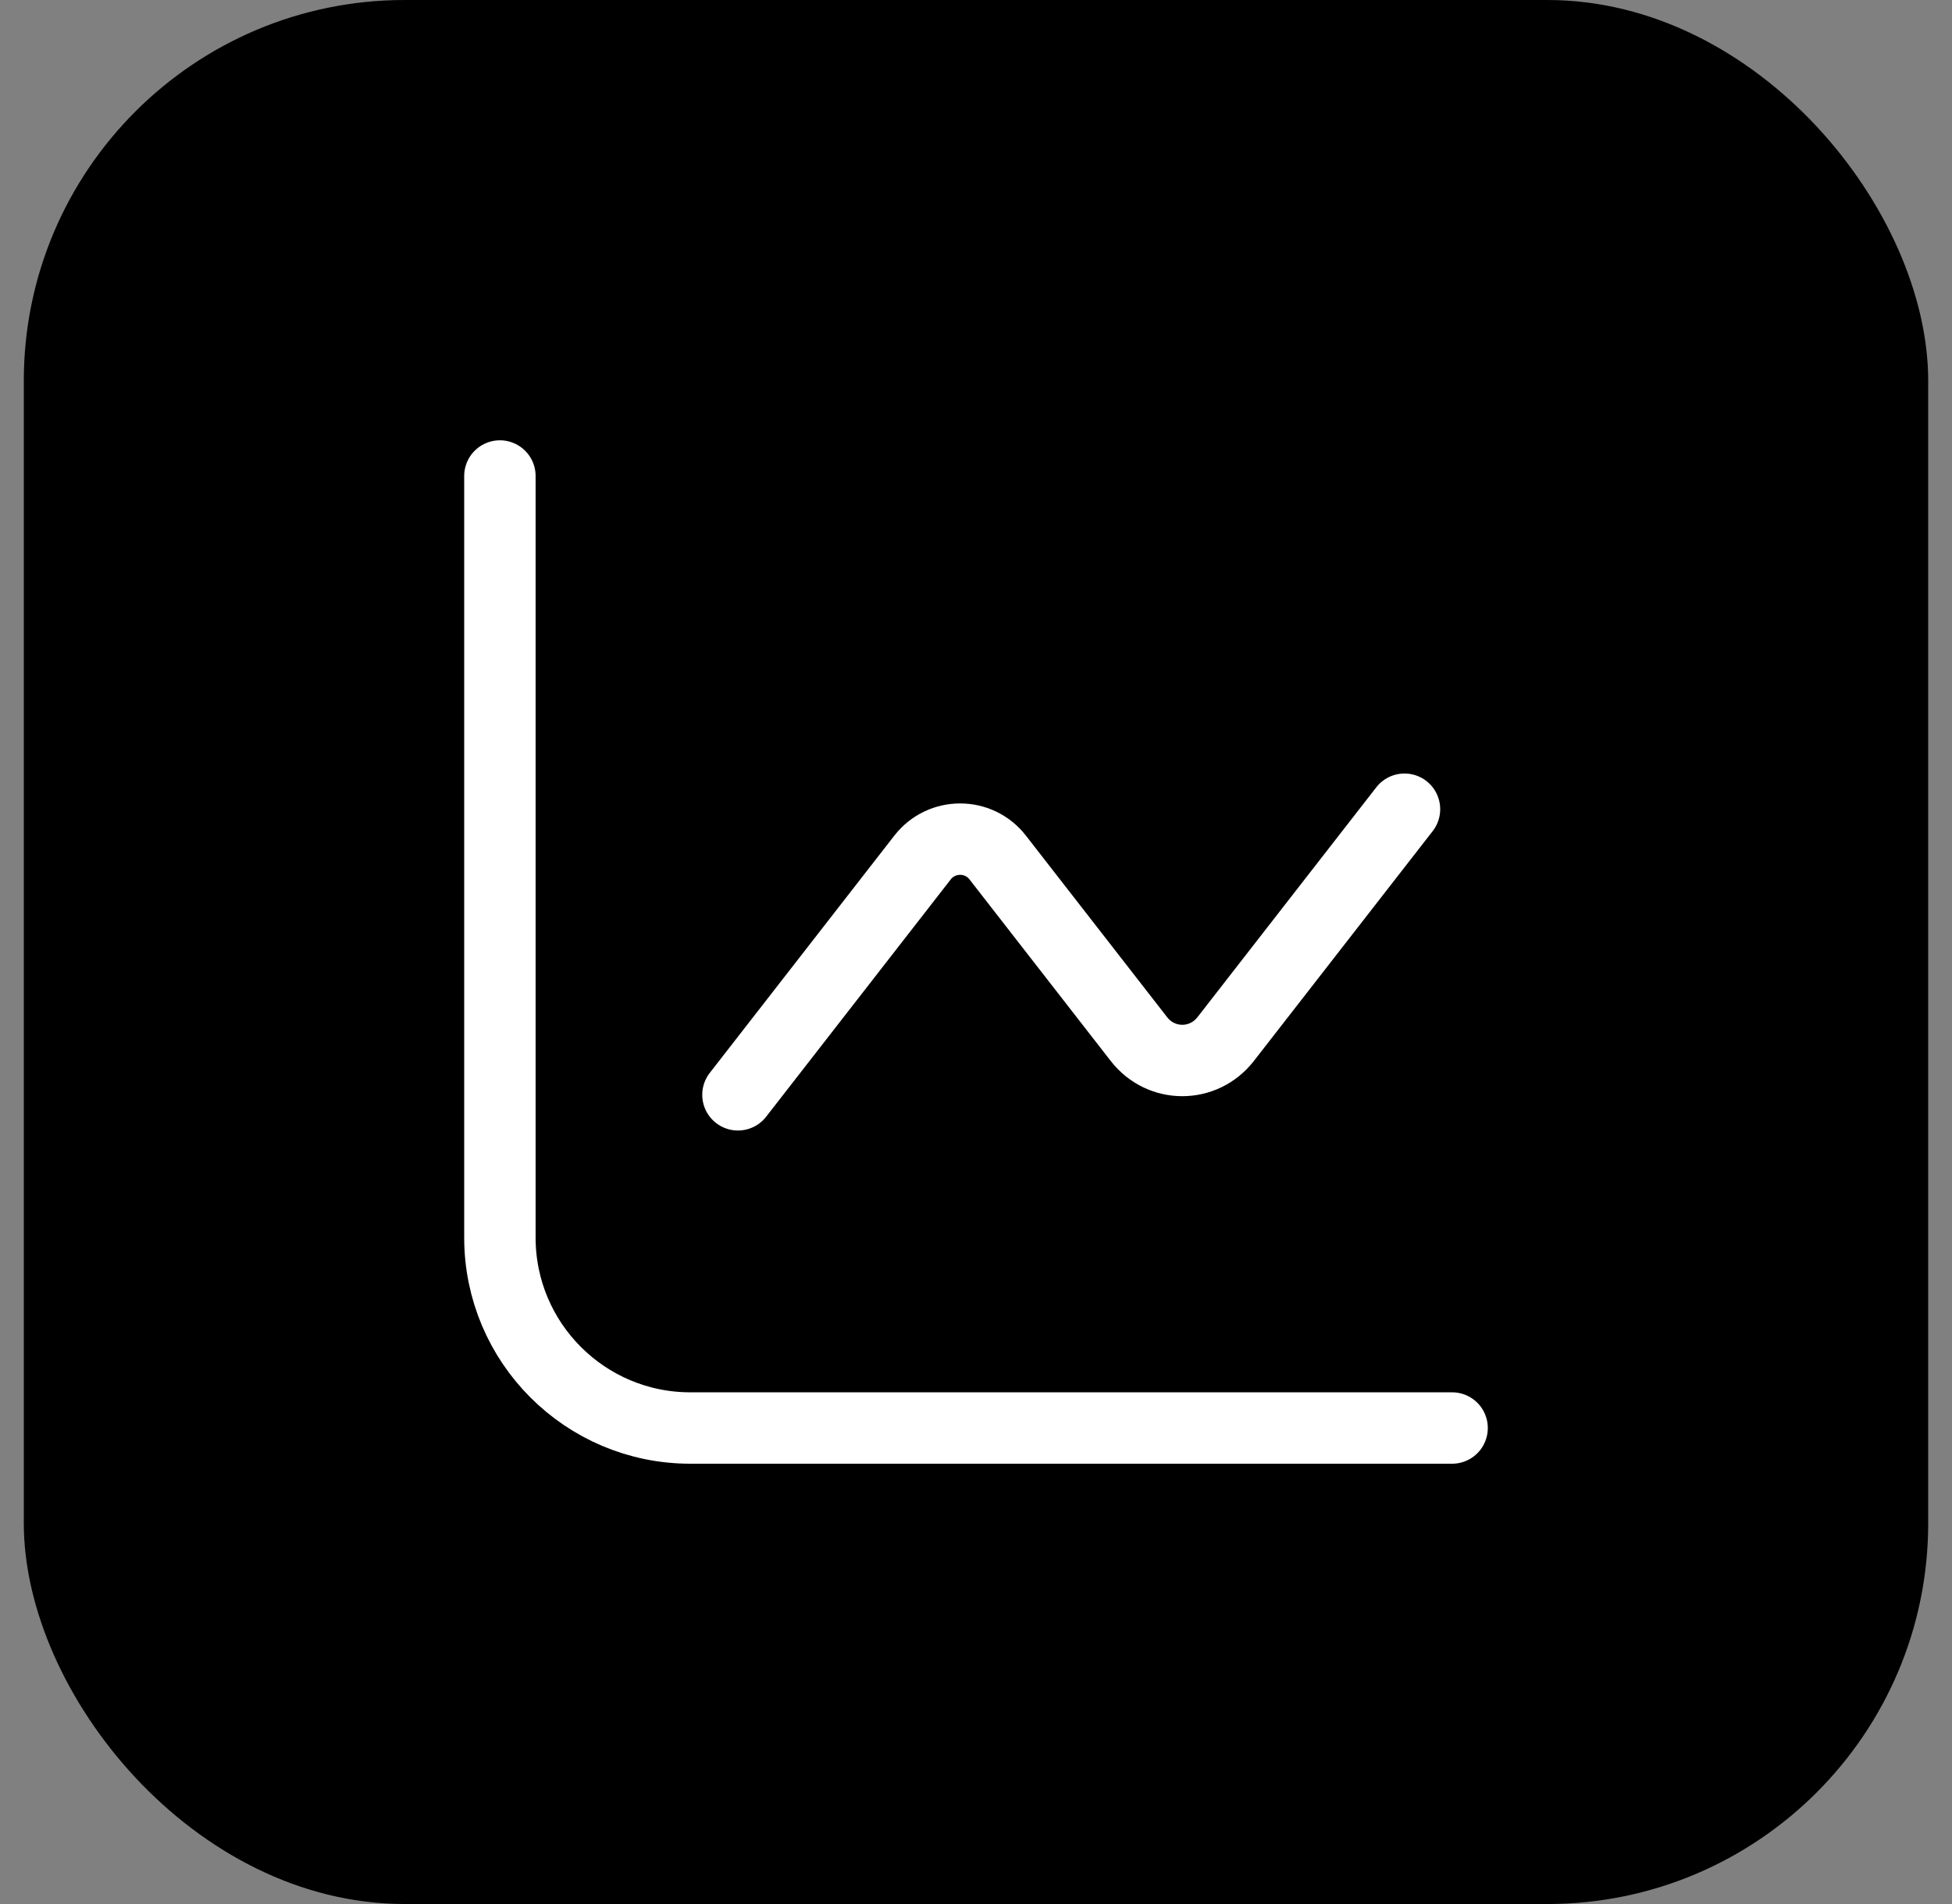
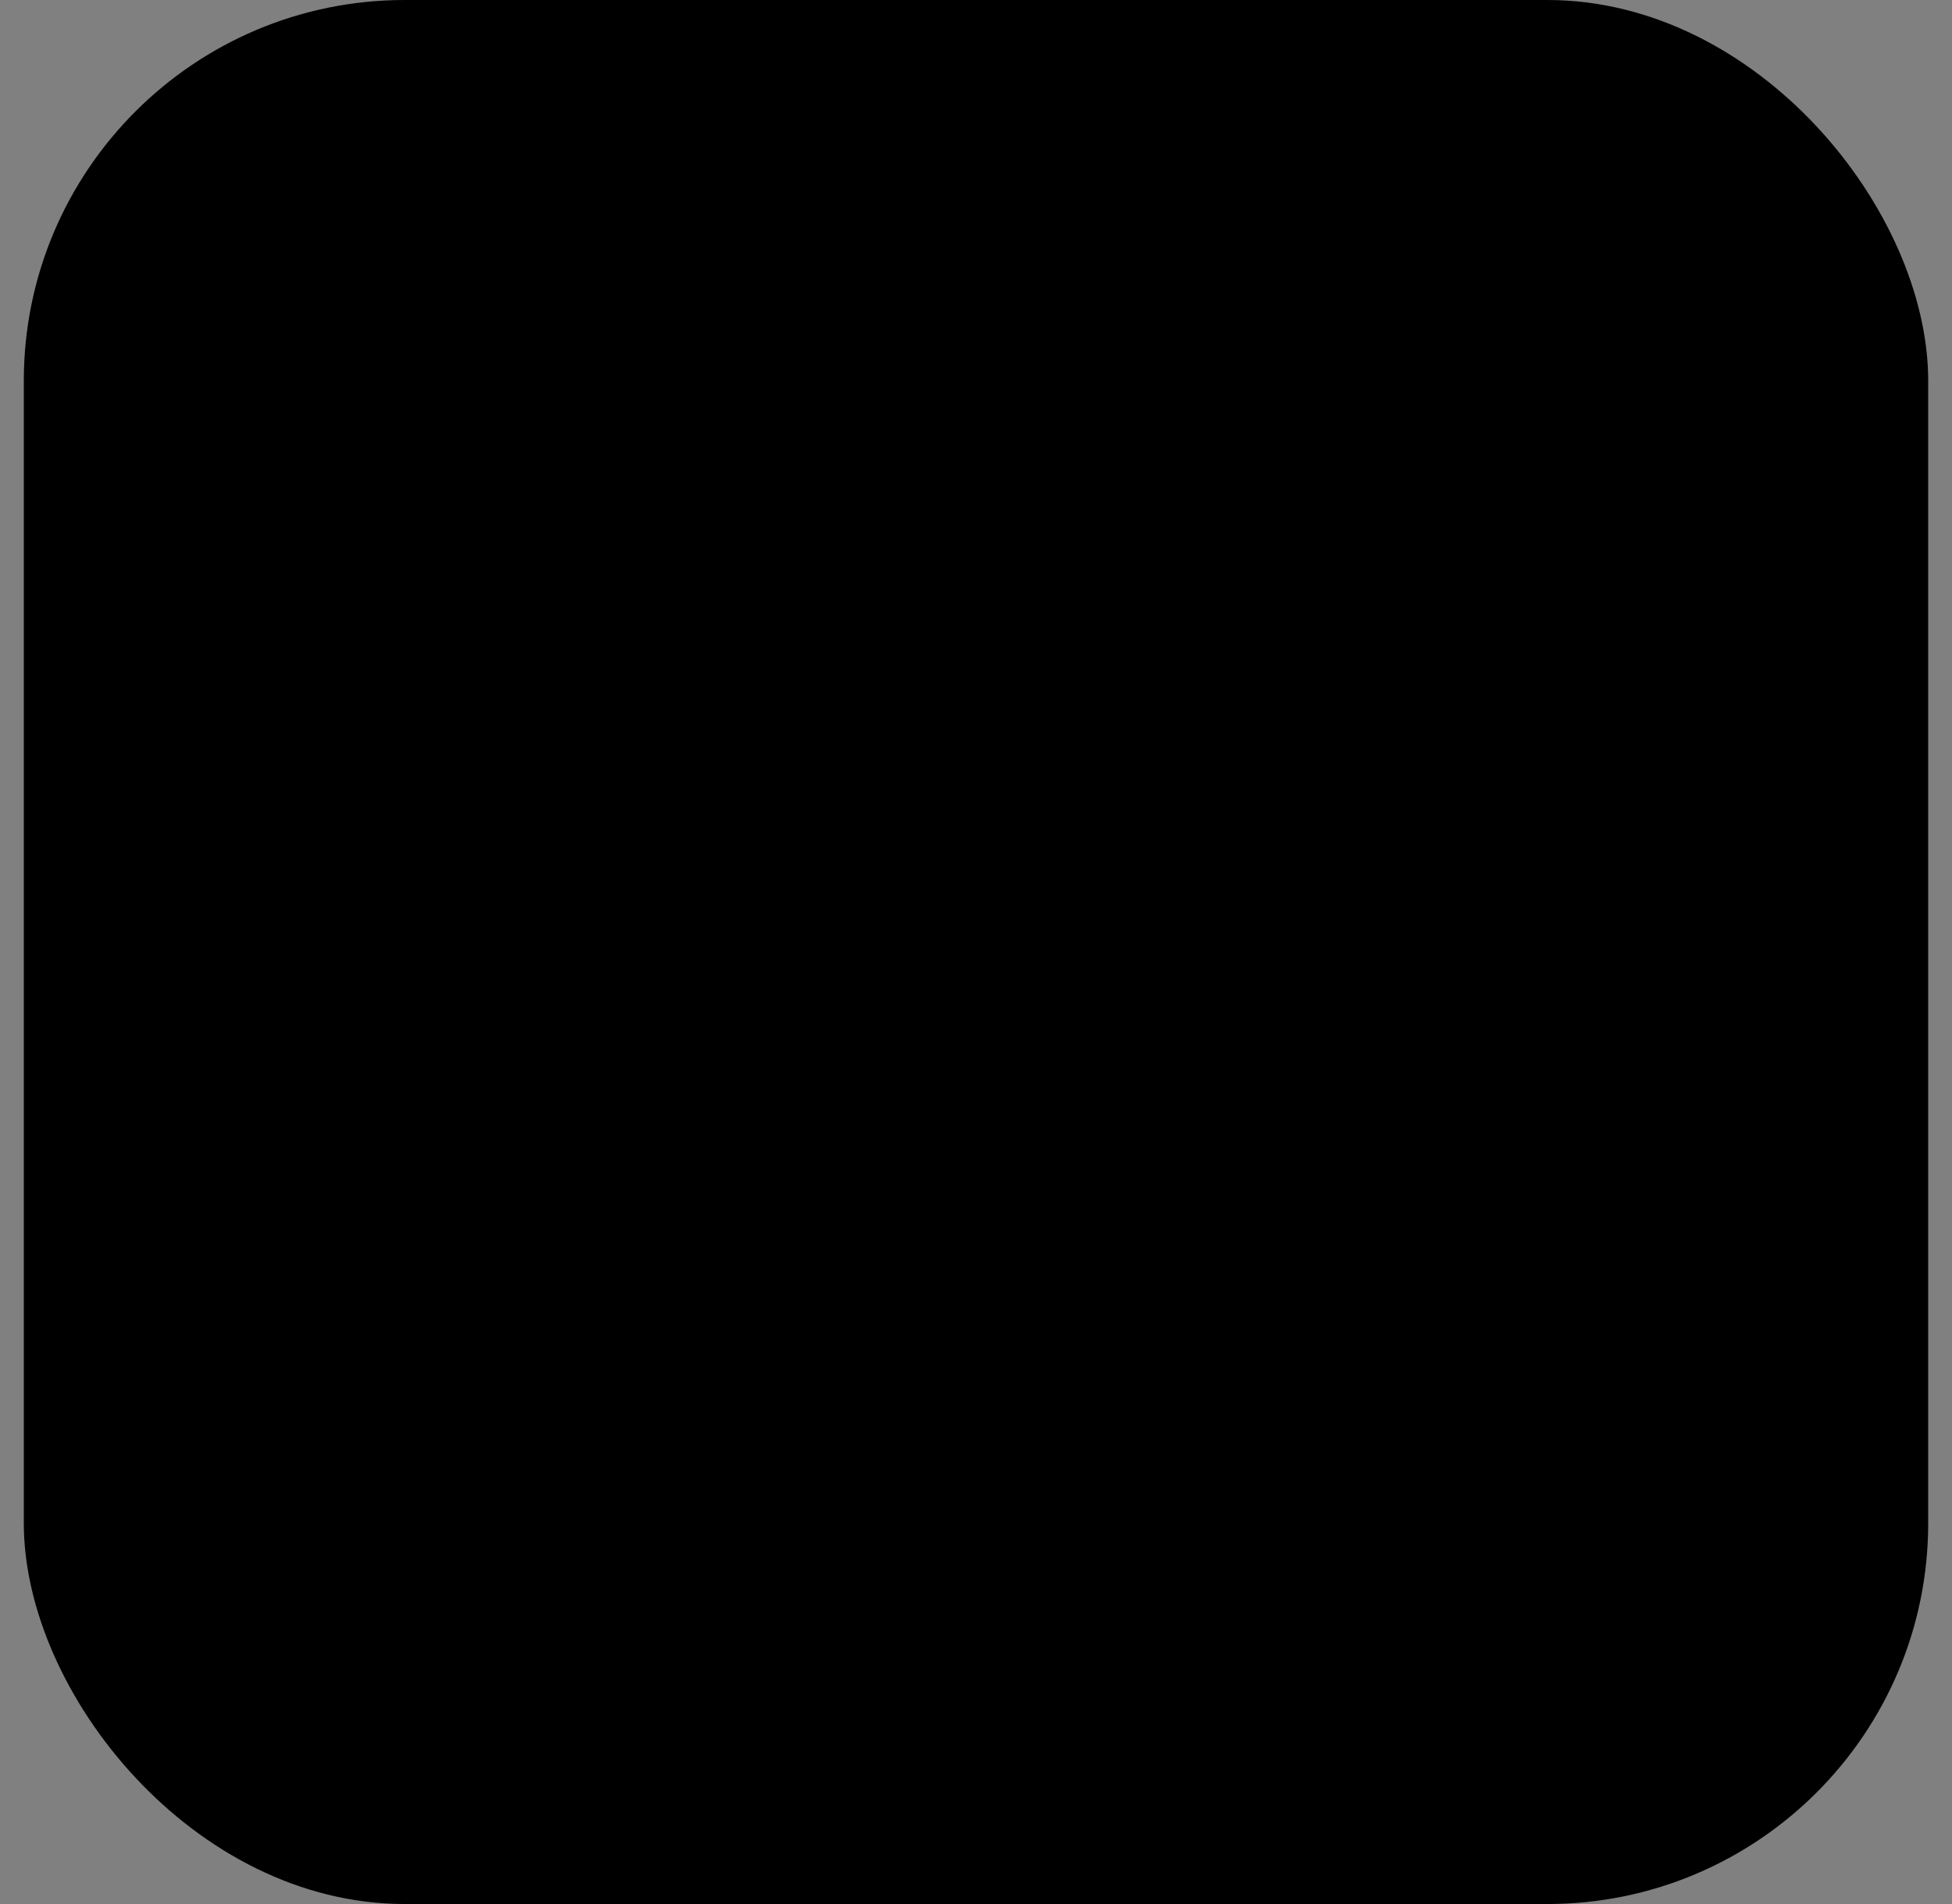
<svg xmlns="http://www.w3.org/2000/svg" width="41" height="40" viewBox="0 0 41 40" fill="none">
  <rect x="0" y="0" width="41" height="40" fill="#808080" stroke="none" />
  <rect x="0.5" width="40" height="40" rx="8" fill="black" />
-   <path d="M10.5 10V26C10.5 28.209 12.291 30 14.5 30H30.5M29.5 17L25.744 21.829C25.277 22.429 24.389 22.429 23.922 21.829L20.956 18.015C20.556 17.5 19.778 17.5 19.377 18.015L15.5 23" stroke="white" stroke-width="1.5" stroke-linecap="round" stroke-linejoin="round" />
</svg>